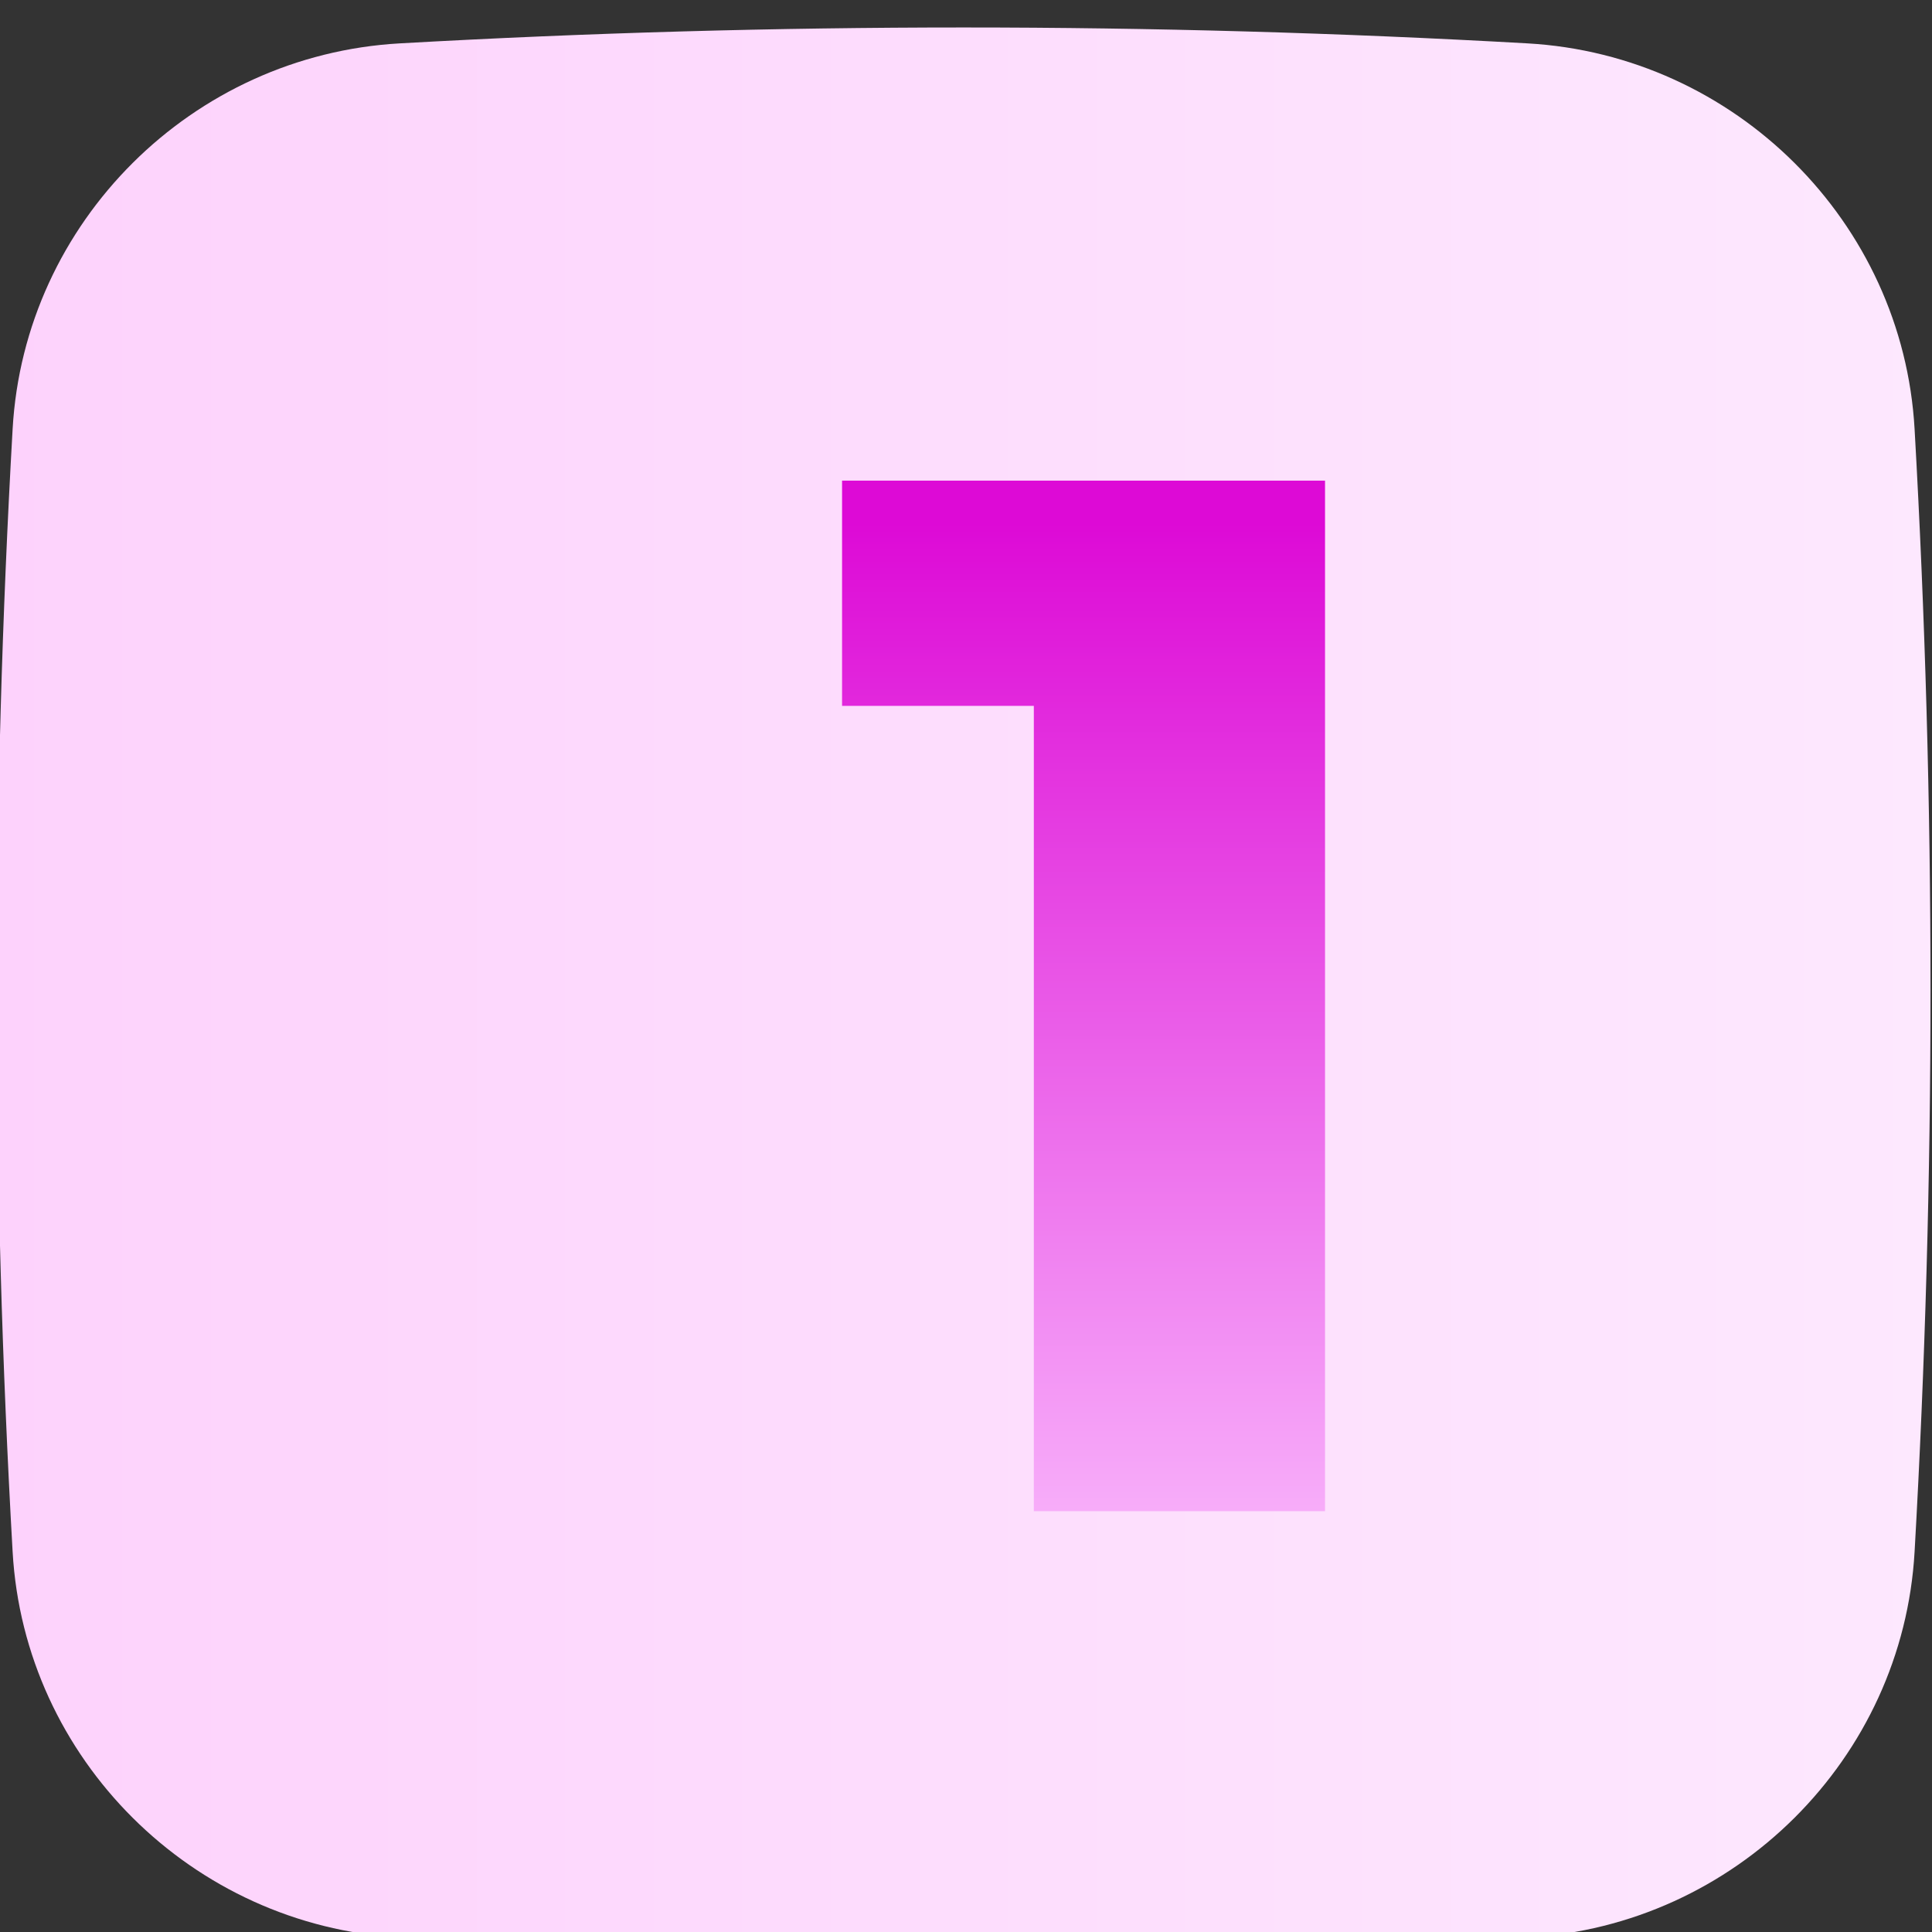
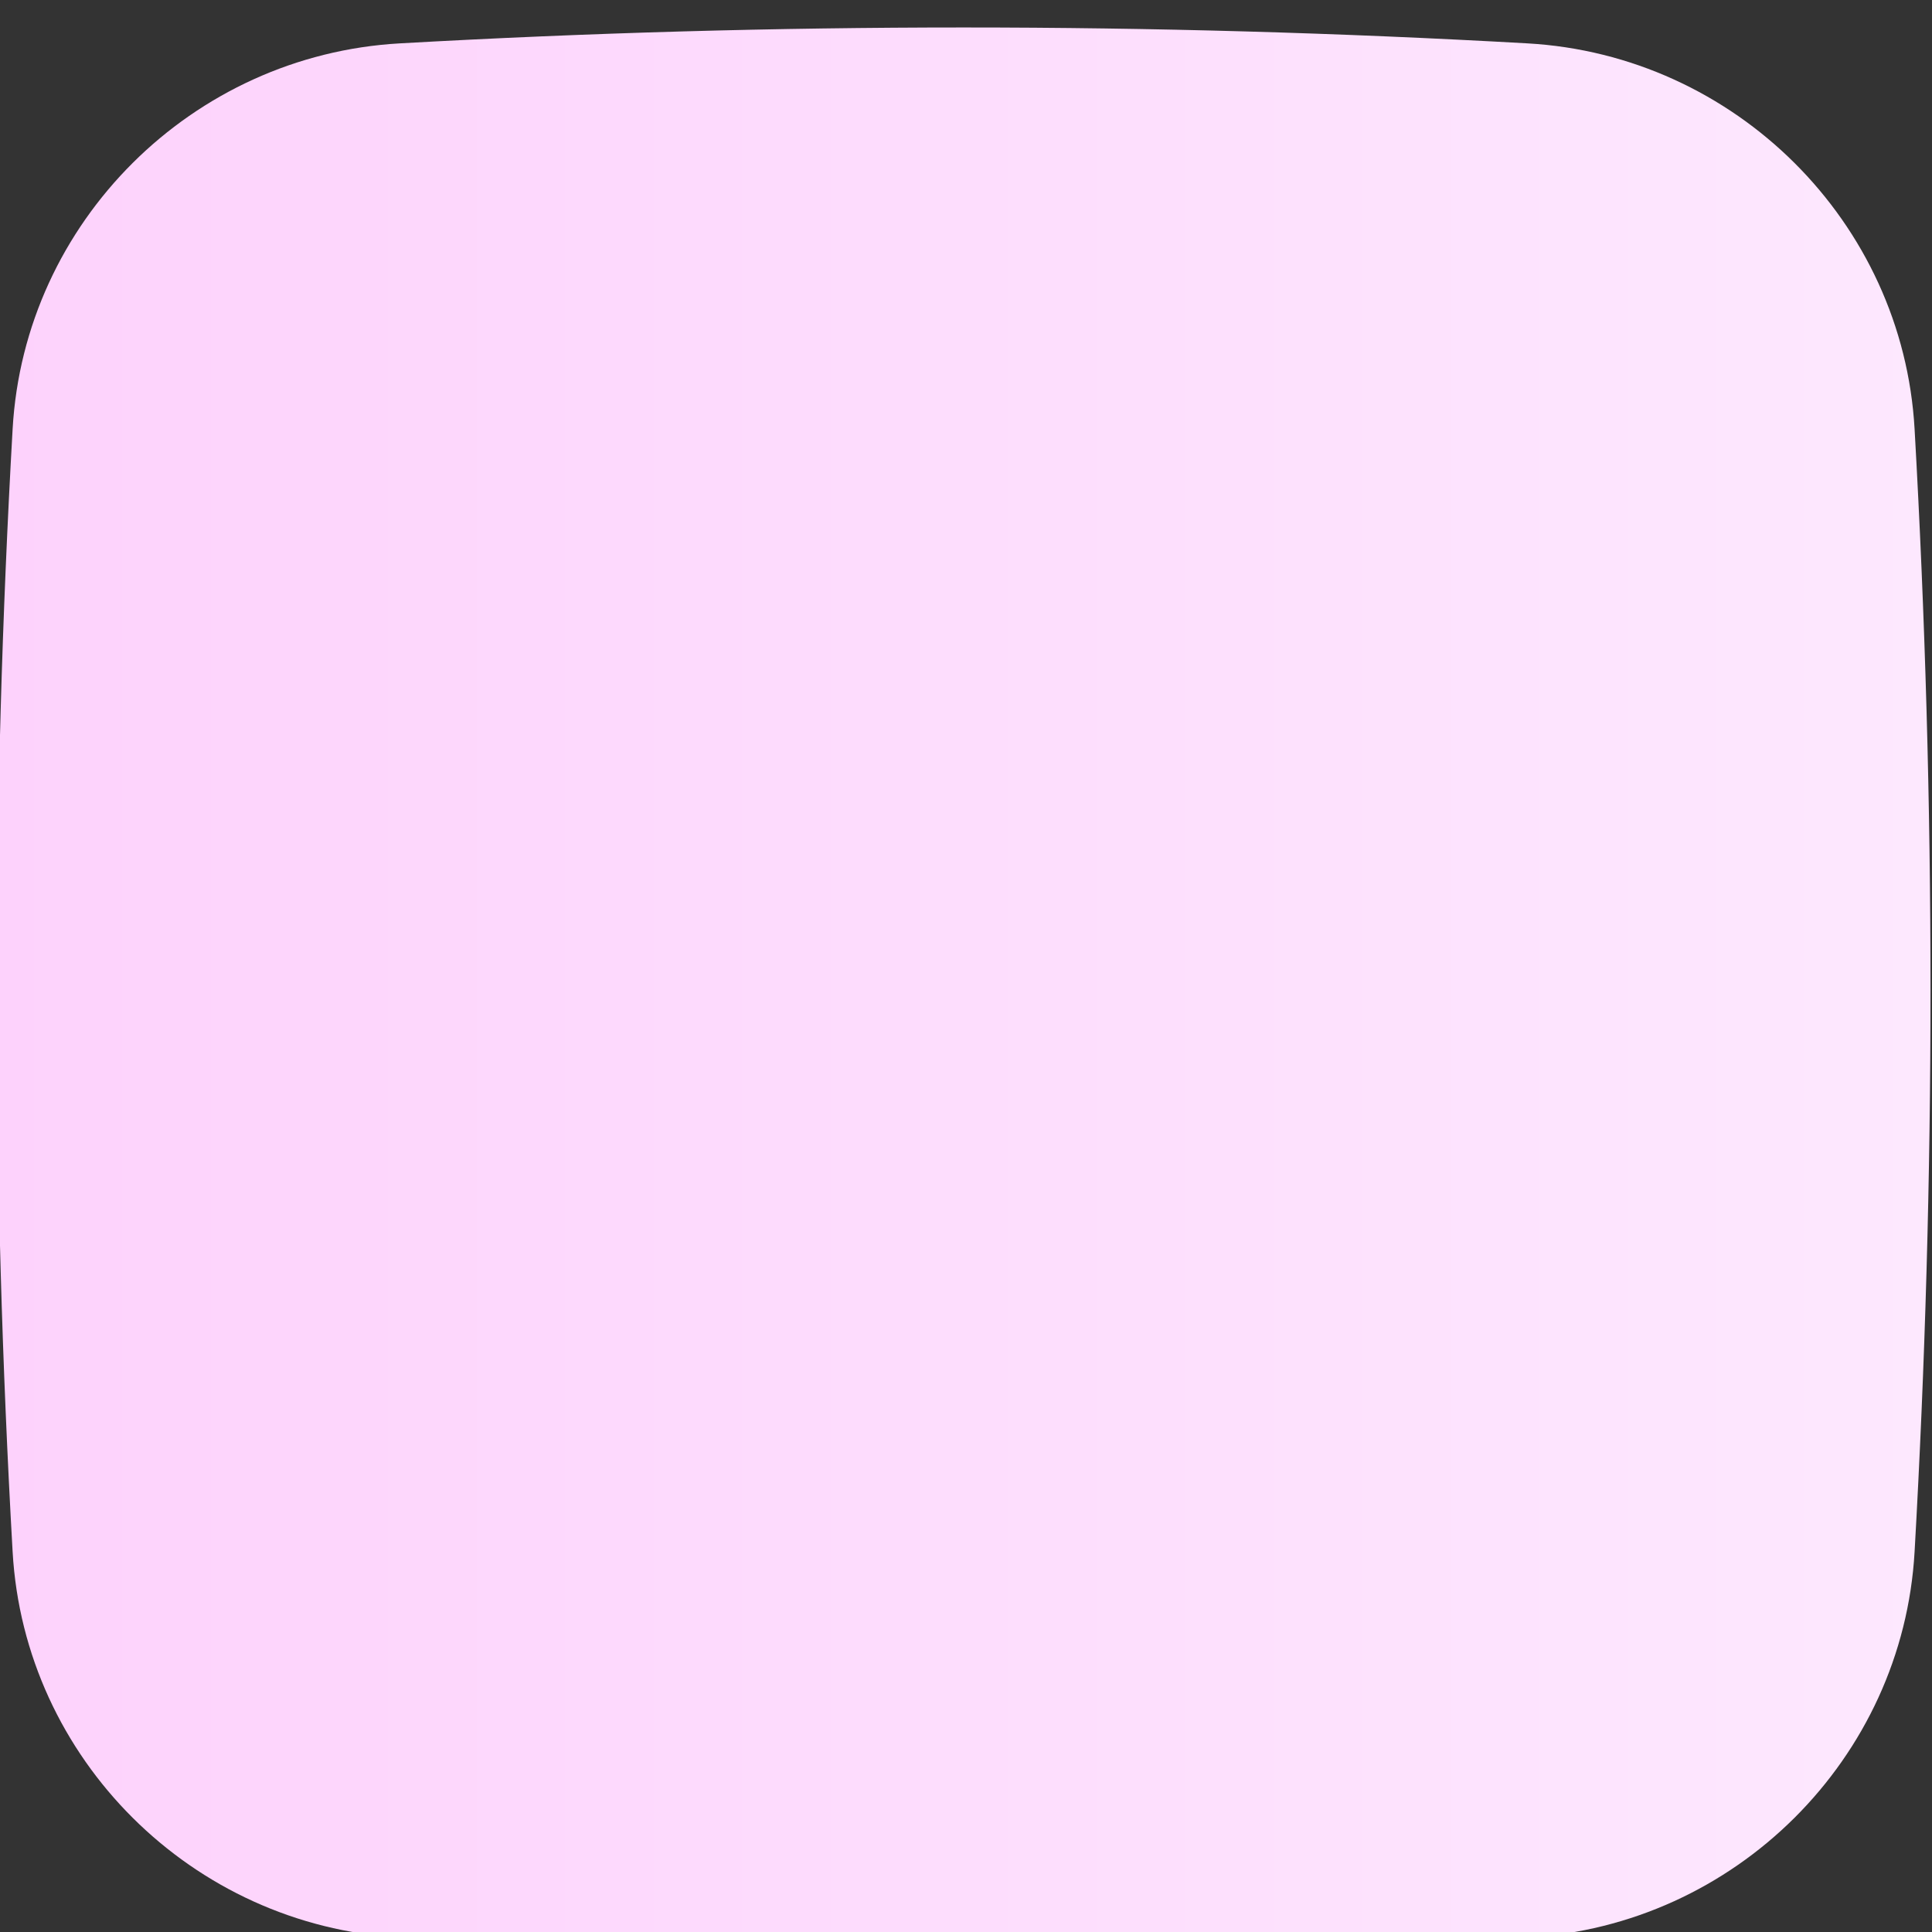
<svg xmlns="http://www.w3.org/2000/svg" width="100%" height="100%" viewBox="0 0 63 63" version="1.1" xml:space="preserve" style="fill-rule:evenodd;clip-rule:evenodd;stroke-linejoin:round;stroke-miterlimit:2;">
  <rect x="0" y="0" width="63" height="63" fill="#333333" stroke="none" />
  <g transform="matrix(1,0,0,1,-1831.18,-739.958)">
    <g transform="matrix(0.75,0,0,1.592,1711.18,0)">
      <g transform="matrix(1,0,0,0.501,-905.606,-429.391)">
        <g transform="matrix(-0.173,-1.98997e-17,2.11523e-17,-0.162,1151.79,1866.77)">
          <g id="Layer_2">
            <path d="M495.001,114.318C492.063,62.097 449.898,19.933 397.677,16.995C303.303,11.662 208.703,11.662 114.329,16.995C62.107,19.934 19.942,62.096 17.001,114.318C11.667,208.694 11.667,303.296 17.001,397.673C19.942,449.894 62.107,492.056 114.329,494.995C208.702,500.342 303.303,500.342 397.677,494.995C449.898,492.057 492.062,449.894 495.001,397.673C500.334,303.296 500.334,208.694 495.001,114.318Z" style="fill:url(#_Linear1);fill-rule:nonzero;" />
          </g>
        </g>
        <g transform="matrix(0.772,0,0,0.745,-14666.5,1410.63)">
-           <path d="M20453,528.628L20453,585.183L20436.6,585.183L20436.6,540.989L20425.8,540.989L20425.8,528.628L20453,528.628Z" style="fill:url(#_Linear2);fill-rule:nonzero;" />
-         </g>
+           </g>
      </g>
    </g>
  </g>
  <defs>
    <linearGradient id="_Linear1" x1="0" y1="0" x2="1" y2="0" gradientUnits="userSpaceOnUse" gradientTransform="matrix(-486,-2.195,2.195,-486,499.001,258.195)">
      <stop offset="0" style="stop-color:rgb(253,210,252);stop-opacity:1" />
      <stop offset="1" style="stop-color:rgb(253,232,254);stop-opacity:1" />
    </linearGradient>
    <linearGradient id="_Linear2" x1="0" y1="0" x2="1" y2="0" gradientUnits="userSpaceOnUse" gradientTransform="matrix(3.57298e-15,56.841,-55.314,3.29933e-15,20445.6,530.866)">
      <stop offset="0" style="stop-color:rgb(221,10,214);stop-opacity:1" />
      <stop offset="1" style="stop-color:rgb(248,180,251);stop-opacity:1" />
    </linearGradient>
  </defs>
</svg>